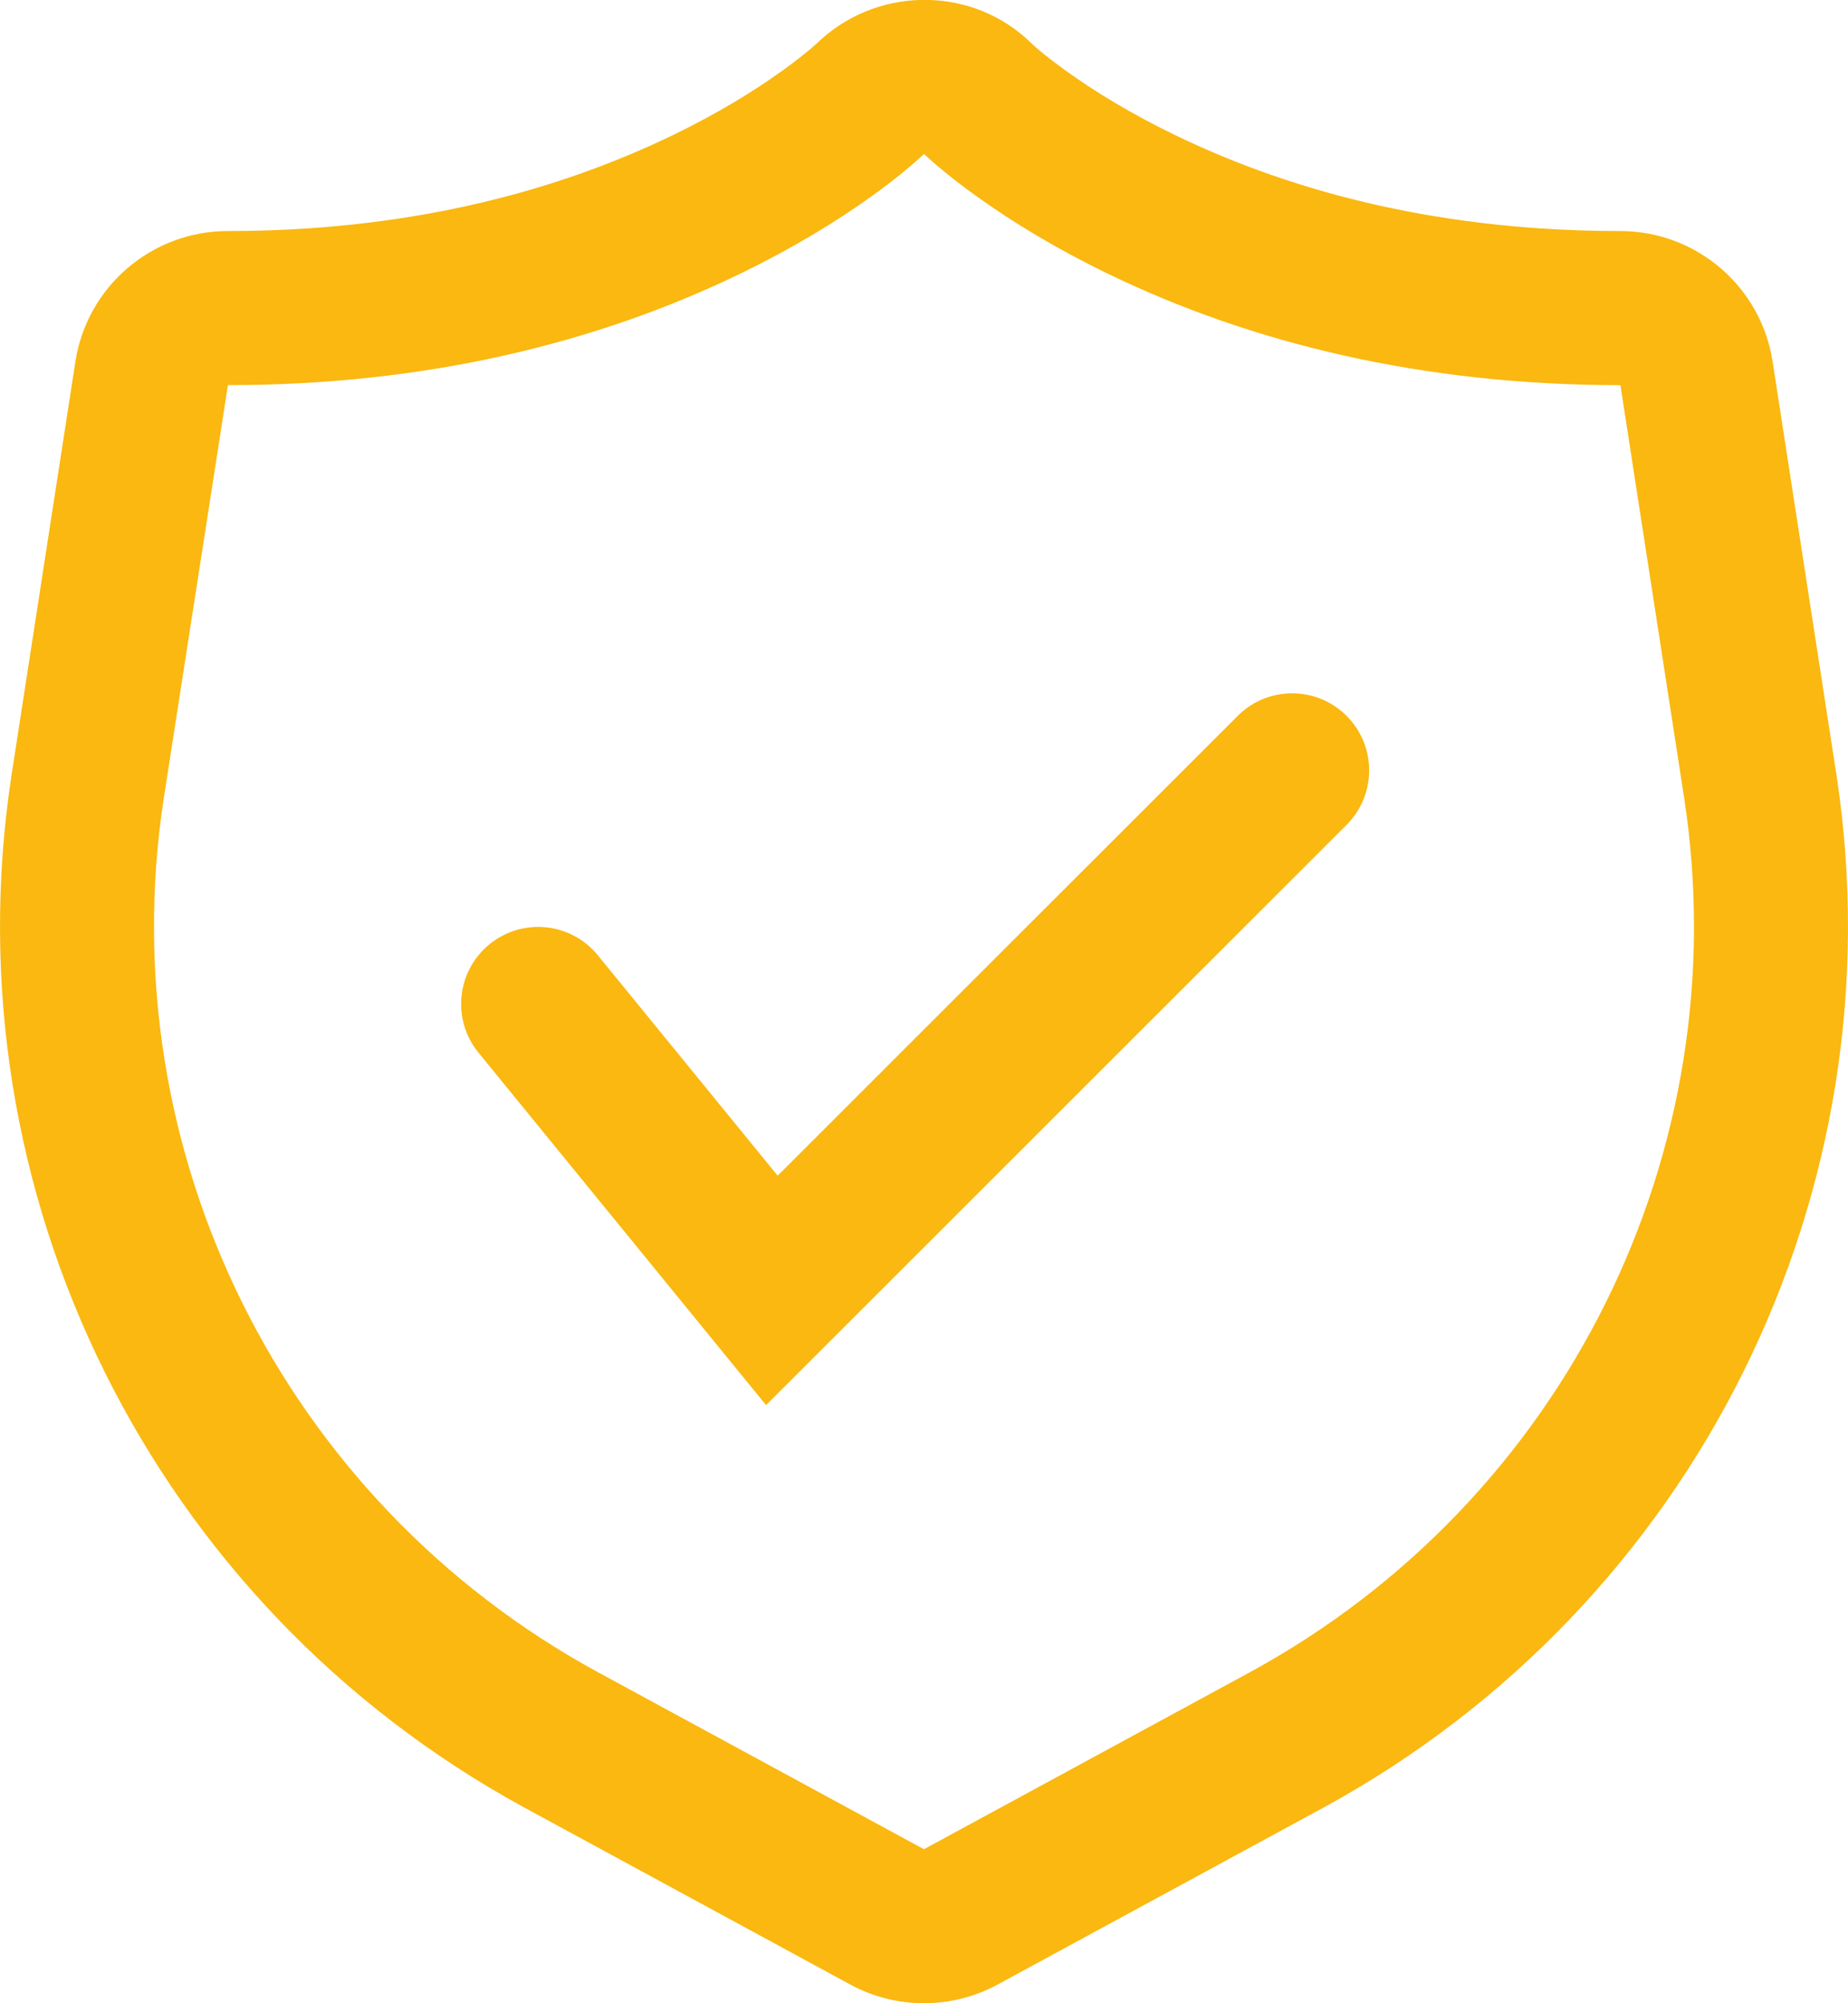
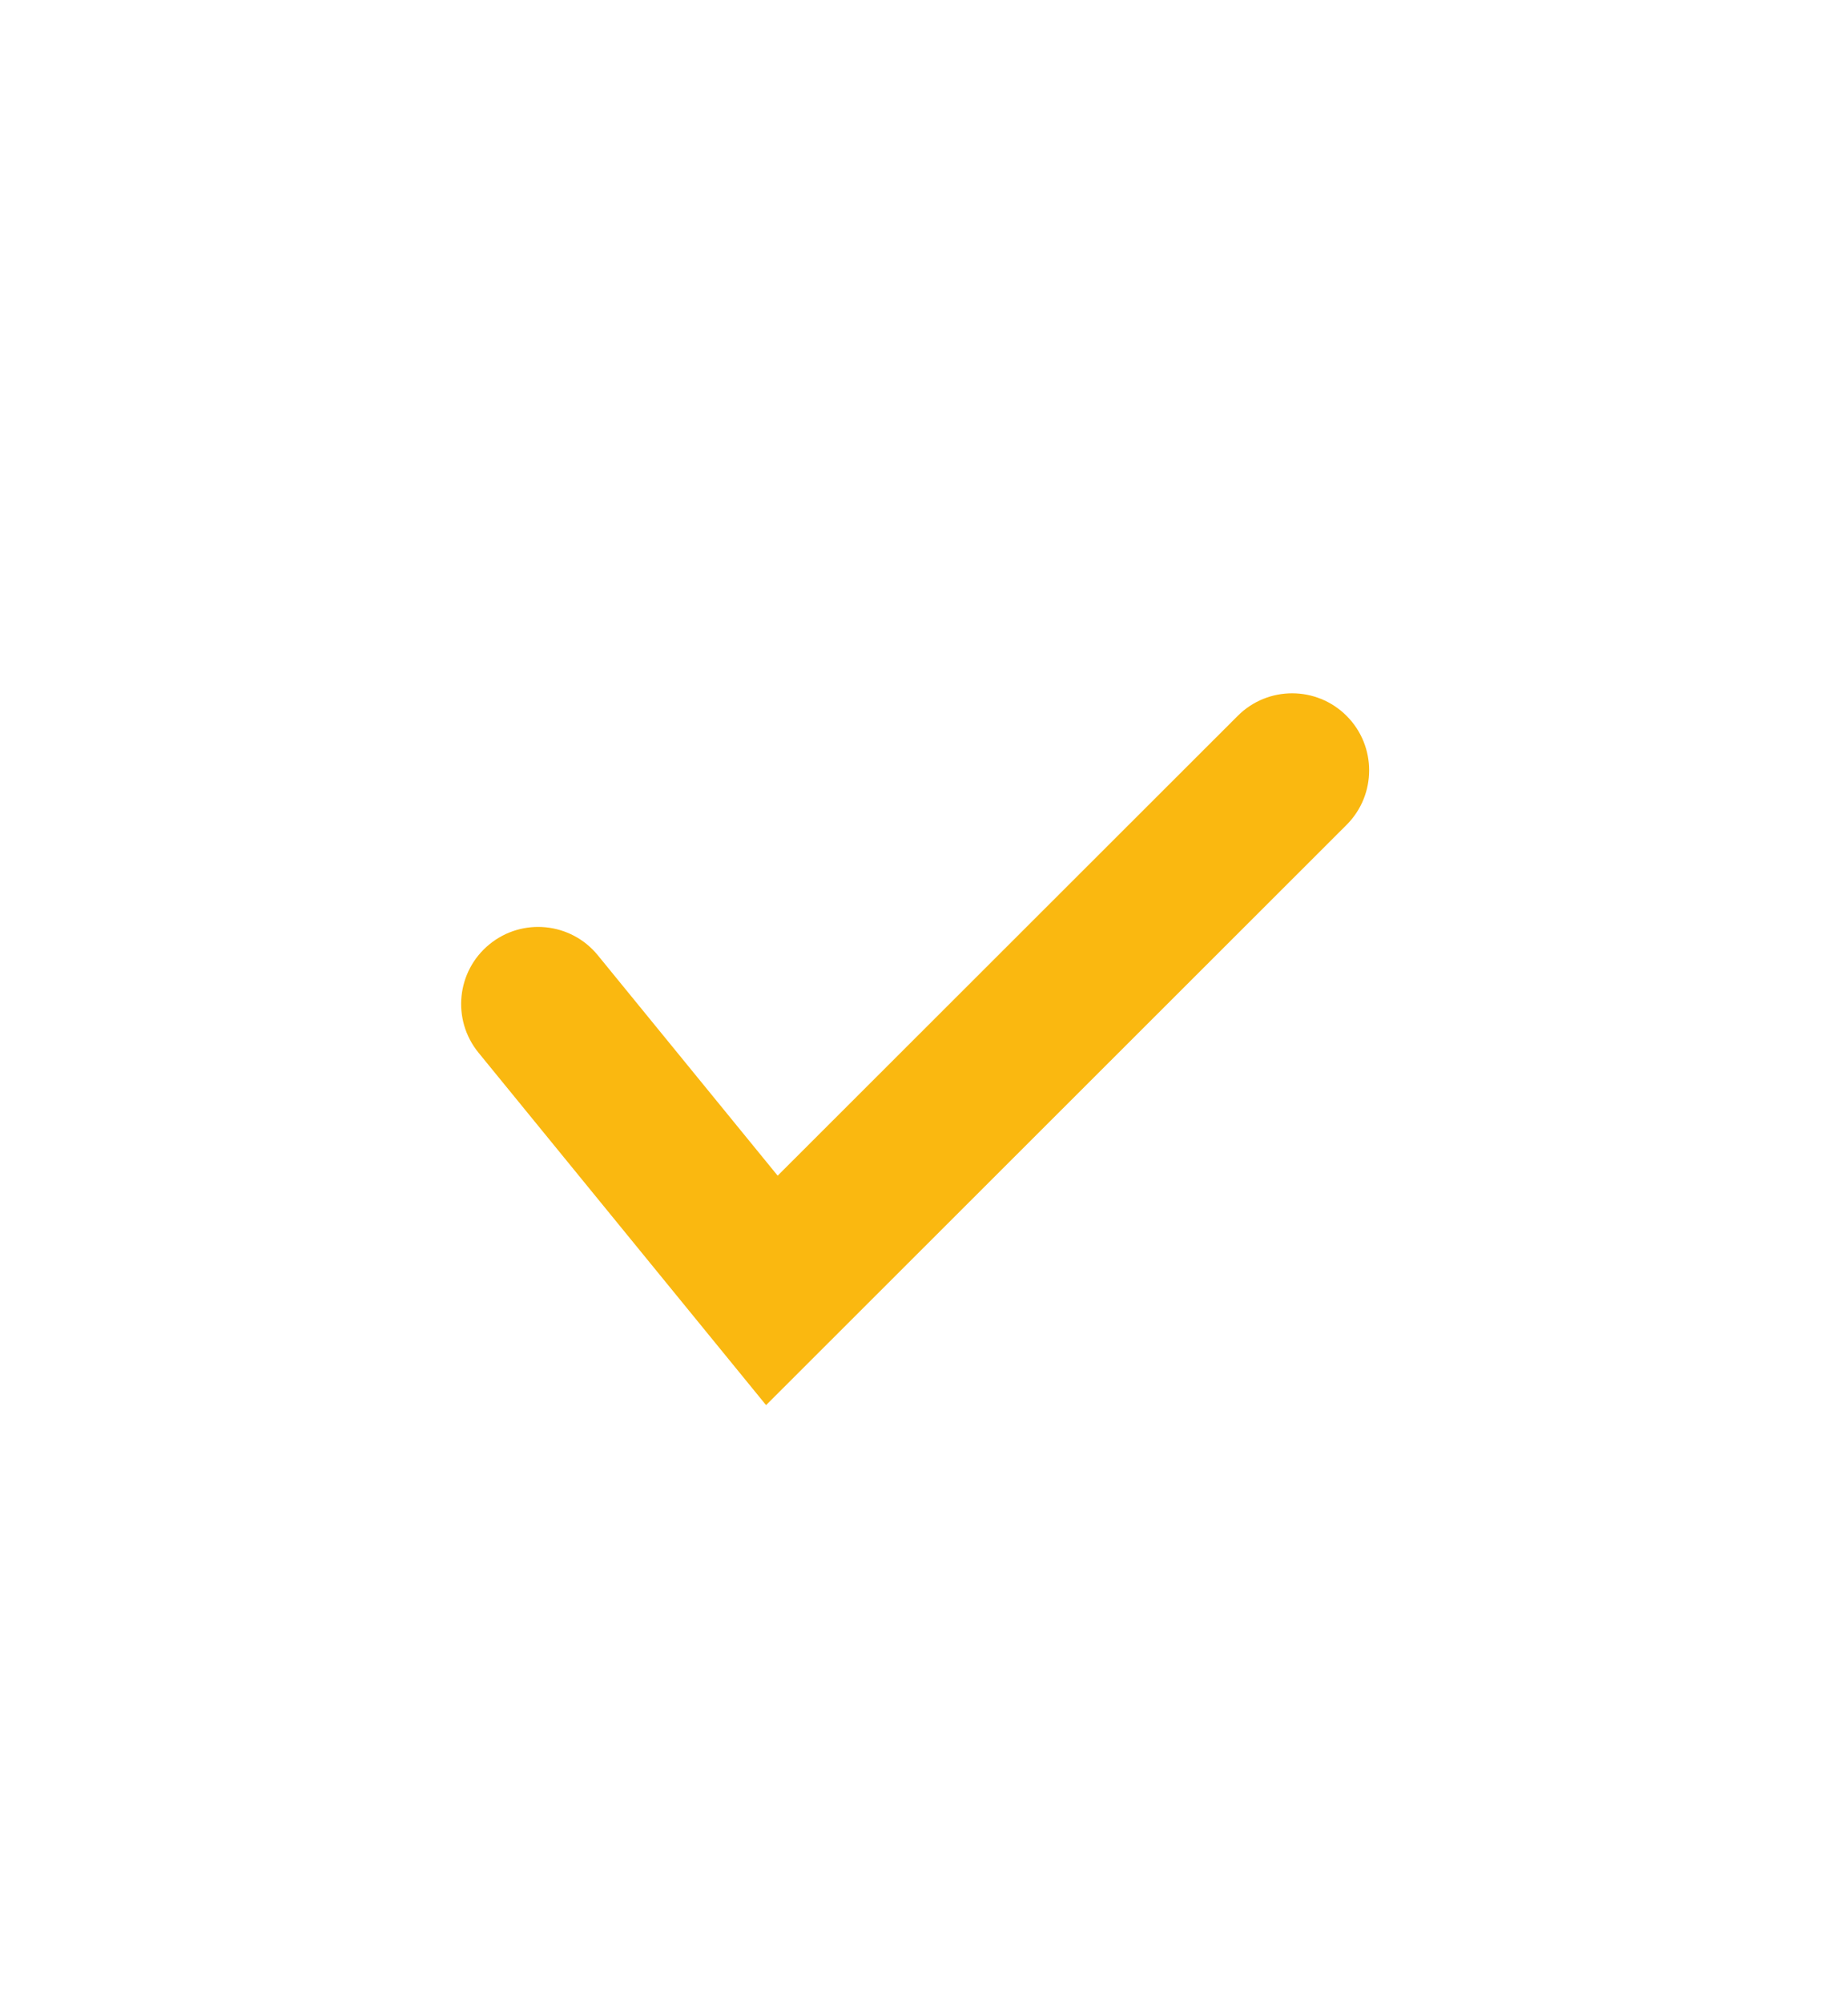
<svg xmlns="http://www.w3.org/2000/svg" width="48px" height="52px" viewBox="0 0 48 52" version="1.1">
  <title>iocn/sheld</title>
  <g id="Макеты" stroke="none" stroke-width="1" fill="none" fill-rule="evenodd">
    <g id="arenda-tech-main" transform="translate(-326, -3078)" fill="#FAB810" fill-rule="nonzero">
      <g id="preim" transform="translate(0, 2922)">
        <g id="iocn/sheld" transform="translate(328, 158)">
-           <path d="M19.34,-0.989 L19.205,-0.864 L19.025,-0.708 C18.837,-0.551 18.61,-0.374 18.343,-0.181 C17.559,0.384 16.616,0.954 15.513,1.49 C12.293,3.054 8.433,3.997 3.92,3.997 C1.943,3.997 0.26,5.436 -0.042,7.388 L-1.701,18.125 C-3.354,28.953 1.961,39.651 11.6,44.91 L20.082,49.513 C21.276,50.162 22.72,50.162 23.915,49.513 L32.392,44.913 C42.037,39.653 47.353,28.955 45.702,18.129 L44.042,7.387 C43.741,5.436 42.058,3.997 40.082,3.997 C35.584,3.997 31.734,3.06 28.521,1.506 C27.409,0.968 26.458,0.394 25.67,-0.174 C25.265,-0.467 24.995,-0.689 24.85,-0.82 L24.801,-0.865 C23.316,-2.336 20.911,-2.385 19.34,-0.989 Z M21.995,2.003 L22.004,2 C22.295,2.272 22.719,2.629 23.329,3.069 C24.301,3.77 25.451,4.464 26.779,5.107 C30.52,6.917 34.962,7.997 40.089,7.998 L41.748,18.736 C43.145,27.892 38.645,36.946 30.481,41.399 L22.006,45.998 C22.001,46.001 21.995,46.001 21.991,45.998 L13.512,41.397 C5.353,36.945 0.855,27.891 2.252,18.732 L3.92,7.997 C9.057,7.997 13.512,6.909 17.261,5.088 C18.578,4.448 19.718,3.759 20.684,3.062 C20.944,2.875 21.179,2.695 21.389,2.526 L21.749,2.225 L21.995,2.003 Z" id="Path" />
-           <path d="M30.149,16.582 C30.93,15.801 32.196,15.802 32.977,16.583 C33.758,17.365 33.757,18.631 32.976,19.412 L17.898,34.474 L10.429,25.326 C9.73,24.47 9.857,23.21 10.713,22.512 C11.569,21.813 12.829,21.941 13.527,22.796 L18.199,28.518 L30.149,16.582 Z" id="Path-2" />
+           <path d="M30.149,16.582 C30.93,15.801 32.196,15.802 32.977,16.583 C33.758,17.365 33.757,18.631 32.976,19.412 L17.898,34.474 L10.429,25.326 C9.73,24.47 9.857,23.21 10.713,22.512 C11.569,21.813 12.829,21.941 13.527,22.796 L18.199,28.518 Z" id="Path-2" />
        </g>
      </g>
    </g>
  </g>
</svg>